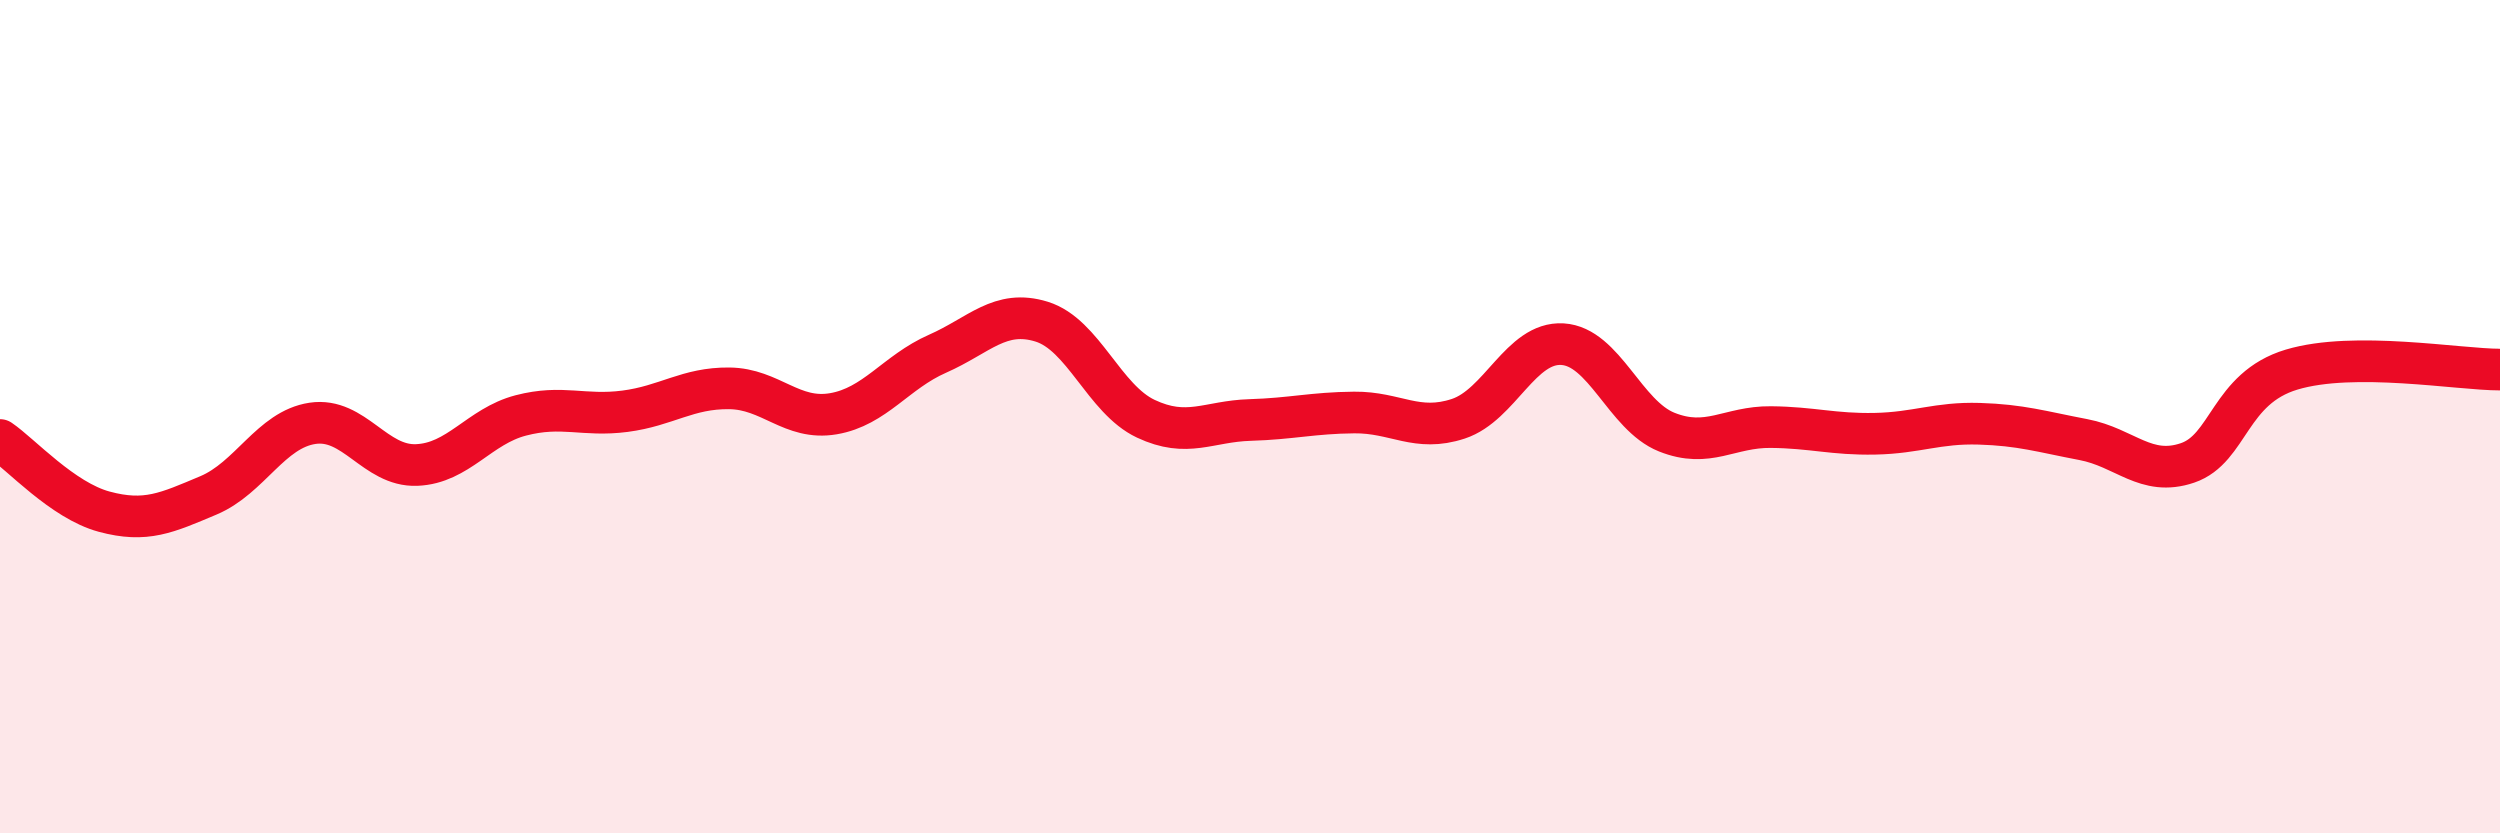
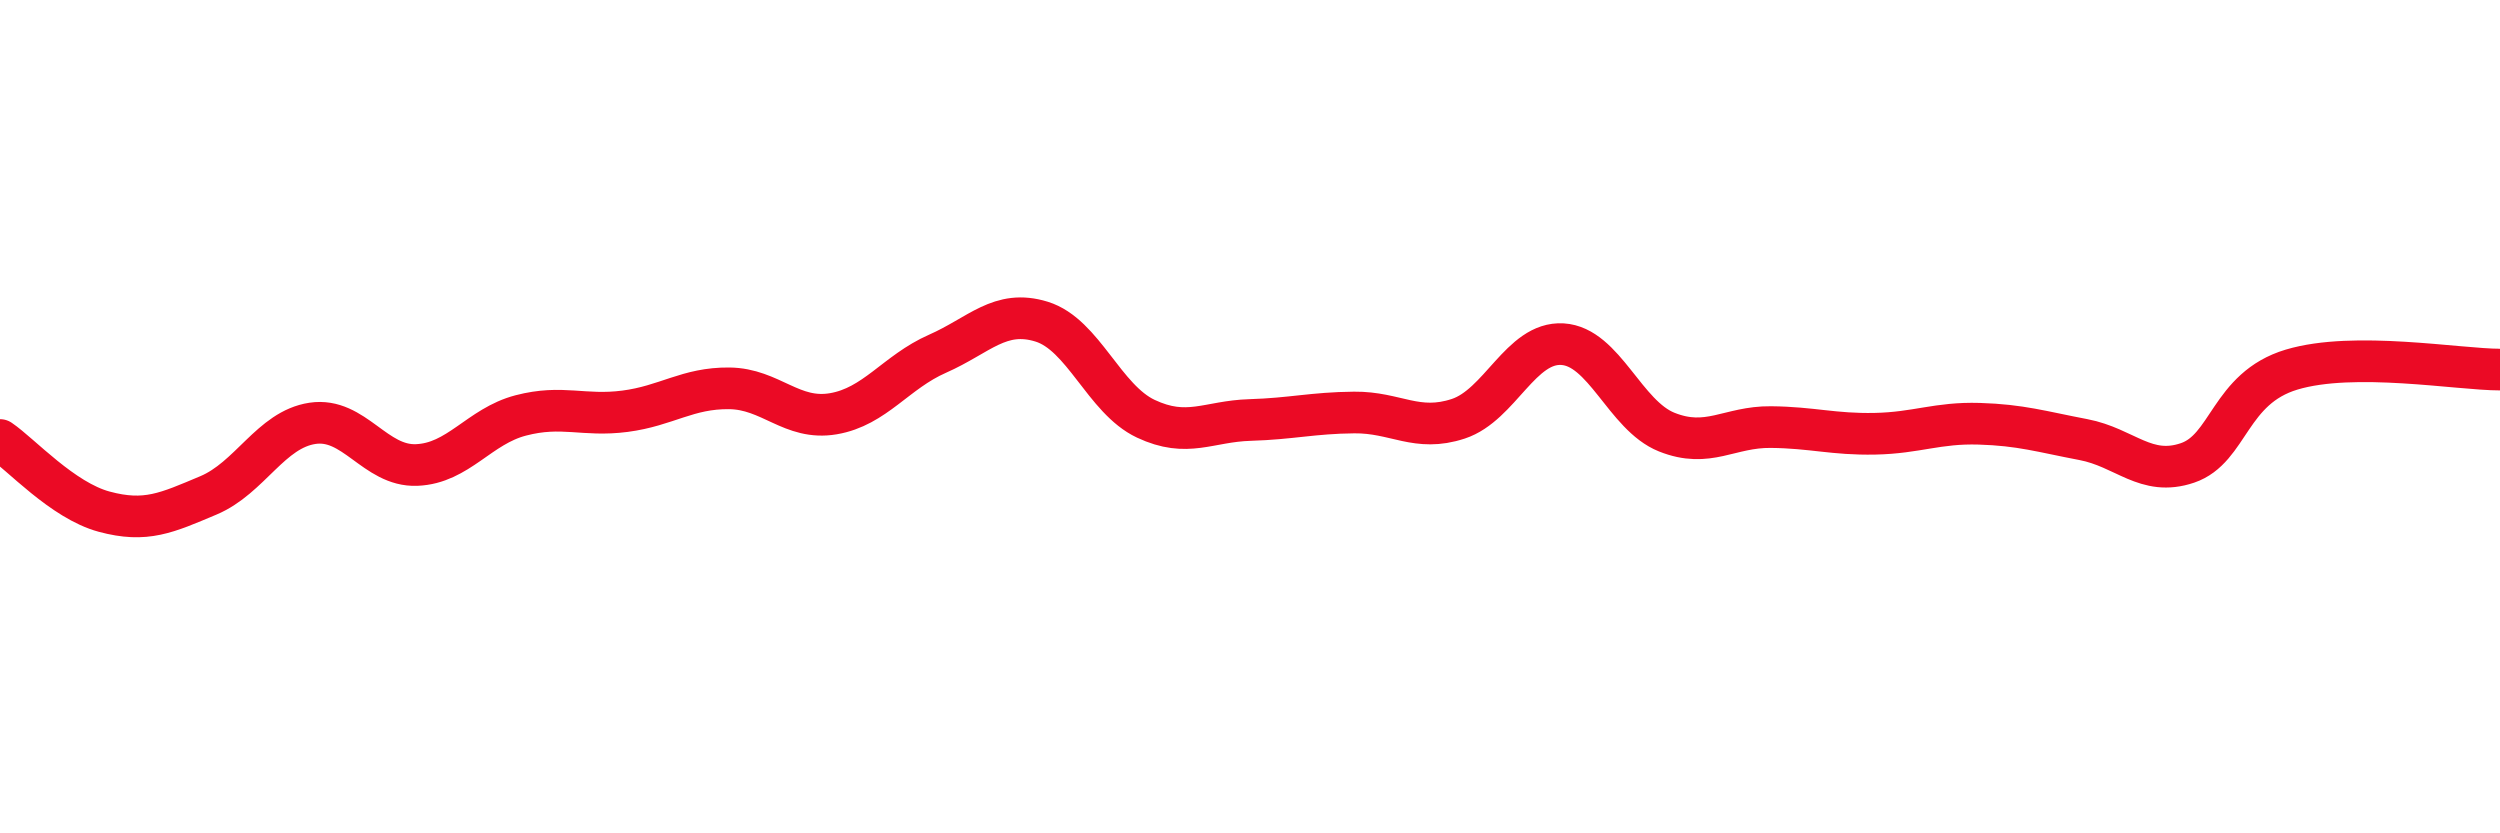
<svg xmlns="http://www.w3.org/2000/svg" width="60" height="20" viewBox="0 0 60 20">
-   <path d="M 0,10.56 C 0.5,10.9 1.5,12.01 2.5,12.28 C 3.5,12.55 4,12.31 5,11.89 C 6,11.47 6.5,10.31 7.5,10.16 C 8.5,10.01 9,11.2 10,11.16 C 11,11.12 11.5,10.23 12.5,9.97 C 13.5,9.71 14,10 15,9.87 C 16,9.74 16.5,9.31 17.5,9.32 C 18.5,9.33 19,10.1 20,9.93 C 21,9.76 21.5,8.93 22.5,8.49 C 23.5,8.05 24,7.41 25,7.72 C 26,8.03 26.5,9.58 27.5,10.05 C 28.5,10.52 29,10.11 30,10.08 C 31,10.05 31.5,9.91 32.5,9.9 C 33.5,9.89 34,10.38 35,10.05 C 36,9.72 36.5,8.2 37.5,8.26 C 38.5,8.32 39,9.97 40,10.37 C 41,10.77 41.5,10.24 42.5,10.25 C 43.5,10.26 44,10.43 45,10.41 C 46,10.39 46.5,10.14 47.5,10.17 C 48.5,10.2 49,10.36 50,10.55 C 51,10.74 51.5,11.45 52.5,11.11 C 53.5,10.77 53.5,9.32 55,8.87 C 56.5,8.42 59,8.87 60,8.87L60 20L0 20Z" fill="#EB0A25" opacity="0.1" stroke-linecap="round" stroke-linejoin="round" />
  <path d="M 0,10.56 C 0.5,10.9 1.5,12.01 2.5,12.28 C 3.5,12.55 4,12.31 5,11.89 C 6,11.47 6.5,10.31 7.5,10.16 C 8.5,10.01 9,11.2 10,11.16 C 11,11.12 11.5,10.23 12.5,9.97 C 13.5,9.71 14,10 15,9.87 C 16,9.74 16.5,9.31 17.5,9.32 C 18.5,9.33 19,10.1 20,9.93 C 21,9.76 21.5,8.93 22.5,8.49 C 23.5,8.05 24,7.41 25,7.72 C 26,8.03 26.5,9.58 27.5,10.05 C 28.5,10.52 29,10.11 30,10.08 C 31,10.05 31.5,9.91 32.5,9.9 C 33.5,9.89 34,10.38 35,10.05 C 36,9.72 36.5,8.2 37.5,8.26 C 38.5,8.32 39,9.97 40,10.37 C 41,10.77 41.5,10.24 42.5,10.25 C 43.5,10.26 44,10.43 45,10.41 C 46,10.39 46.5,10.14 47.5,10.17 C 48.5,10.2 49,10.36 50,10.55 C 51,10.74 51.5,11.45 52.5,11.11 C 53.5,10.77 53.5,9.32 55,8.87 C 56.5,8.42 59,8.87 60,8.87" stroke="#EB0A25" stroke-width="1" fill="none" stroke-linecap="round" stroke-linejoin="round" />
</svg>